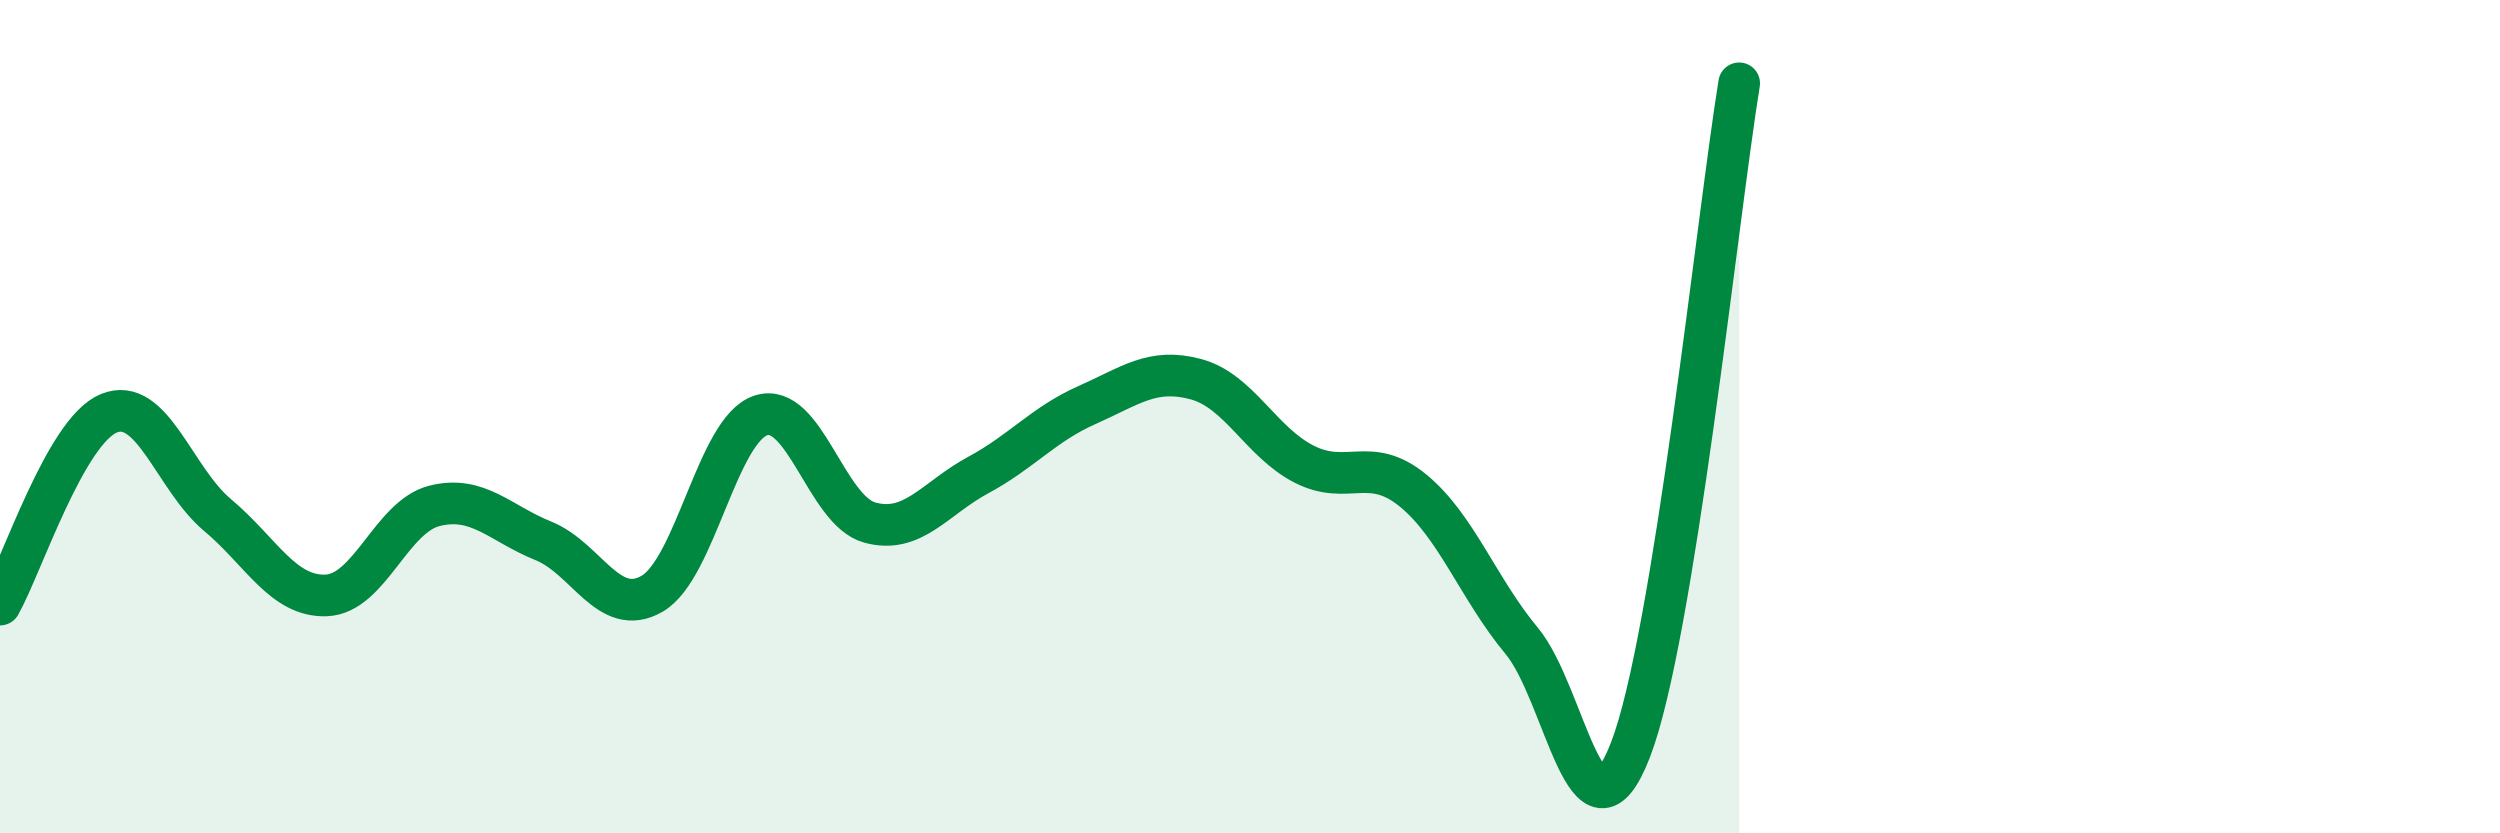
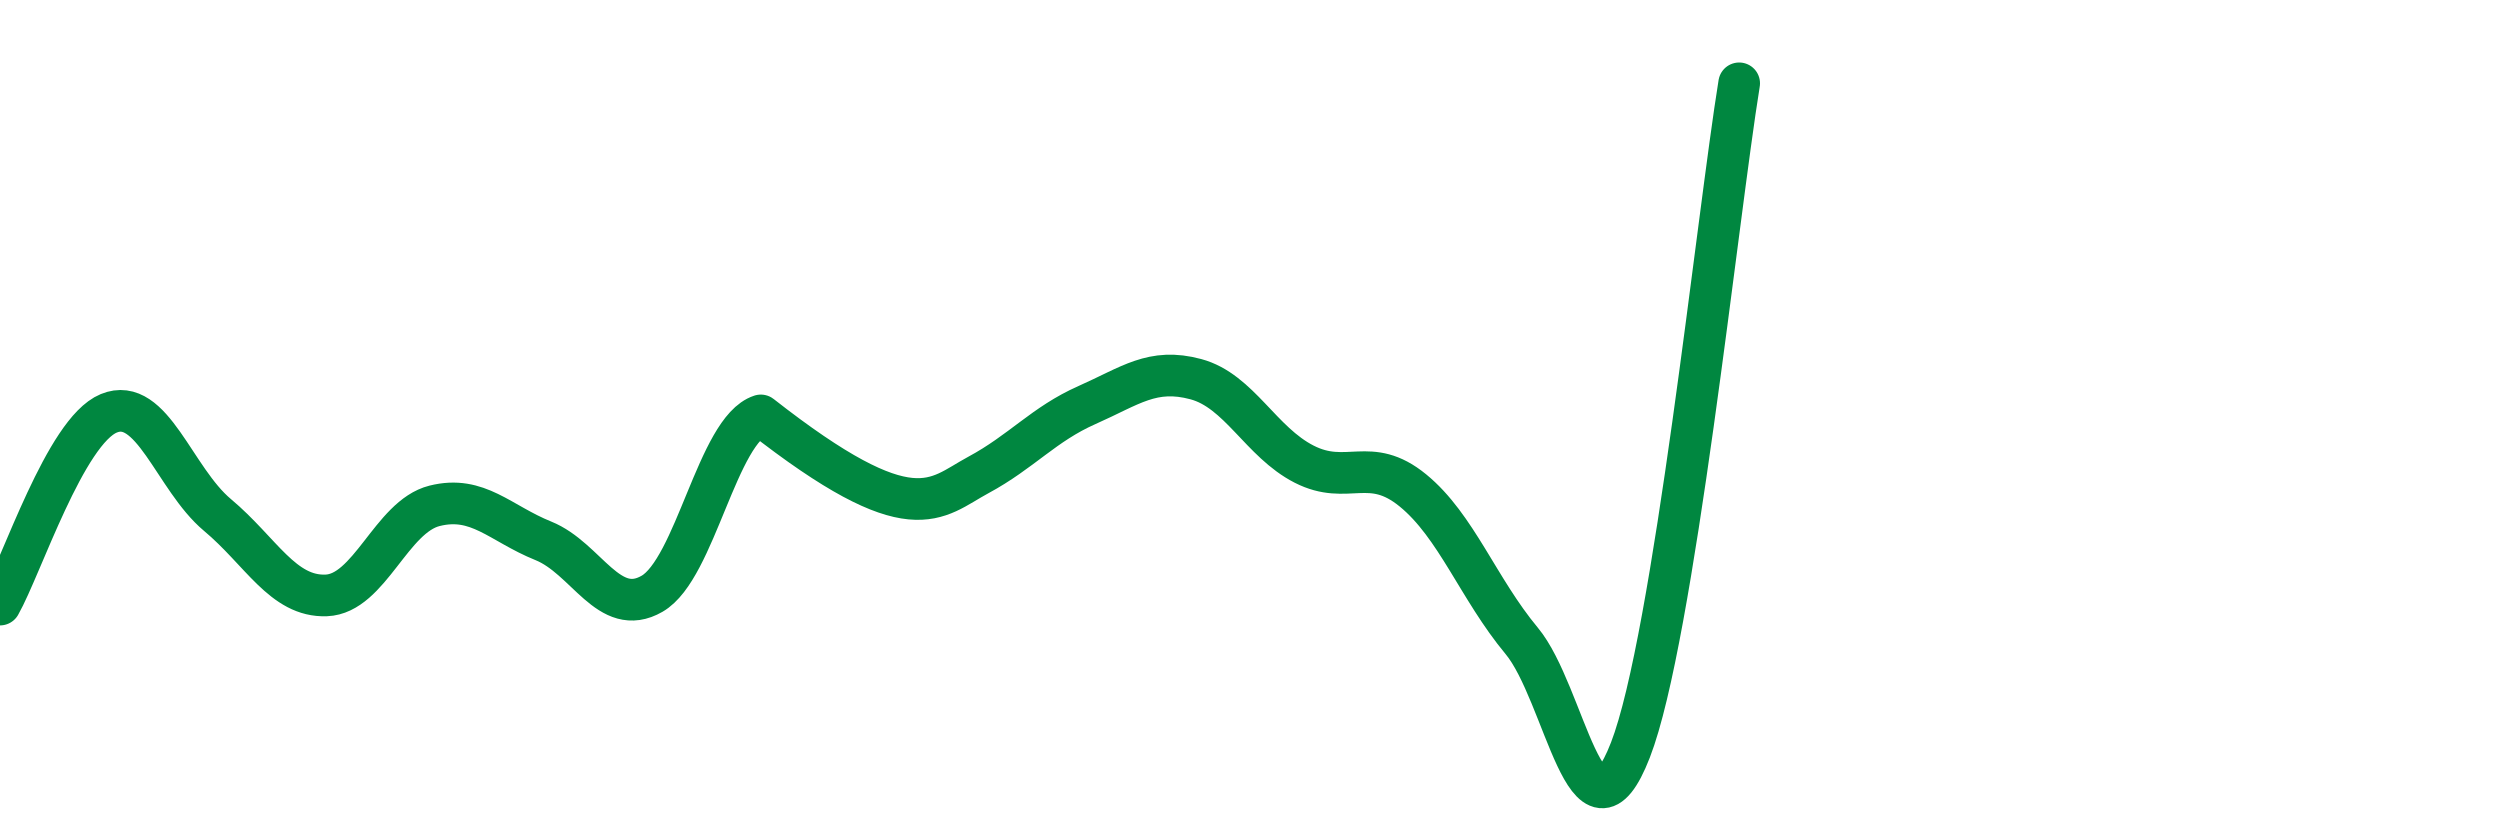
<svg xmlns="http://www.w3.org/2000/svg" width="60" height="20" viewBox="0 0 60 20">
-   <path d="M 0,14.51 C 0.52,13.59 1.57,10.35 2.61,9.92 C 3.65,9.49 4.18,11.49 5.22,12.36 C 6.26,13.23 6.79,14.33 7.83,14.29 C 8.87,14.25 9.39,12.4 10.43,12.14 C 11.47,11.88 12,12.56 13.04,12.98 C 14.08,13.4 14.61,14.85 15.65,14.25 C 16.69,13.65 17.22,10.31 18.26,9.97 C 19.3,9.63 19.83,12.25 20.87,12.54 C 21.91,12.83 22.44,11.96 23.48,11.4 C 24.52,10.84 25.05,10.18 26.09,9.72 C 27.13,9.26 27.66,8.82 28.7,9.1 C 29.74,9.38 30.26,10.61 31.3,11.14 C 32.34,11.67 32.87,10.92 33.91,11.77 C 34.95,12.62 35.48,14.13 36.52,15.38 C 37.56,16.63 38.09,20.68 39.13,18 C 40.17,15.32 41.22,5.2 41.74,2L41.74 20L0 20Z" fill="#008740" opacity="0.1" stroke-linecap="round" stroke-linejoin="round" />
-   <path d="M 0,14.51 C 0.52,13.59 1.57,10.35 2.61,9.92 C 3.65,9.49 4.18,11.49 5.22,12.36 C 6.26,13.23 6.79,14.33 7.83,14.29 C 8.87,14.25 9.39,12.4 10.43,12.14 C 11.47,11.88 12,12.56 13.04,12.98 C 14.08,13.4 14.61,14.85 15.65,14.25 C 16.69,13.65 17.22,10.31 18.26,9.97 C 19.3,9.63 19.83,12.25 20.87,12.54 C 21.91,12.83 22.44,11.96 23.48,11.4 C 24.52,10.84 25.05,10.18 26.09,9.72 C 27.13,9.26 27.66,8.82 28.7,9.1 C 29.74,9.38 30.26,10.61 31.3,11.14 C 32.34,11.67 32.87,10.92 33.91,11.77 C 34.95,12.62 35.48,14.13 36.52,15.38 C 37.56,16.63 38.09,20.68 39.13,18 C 40.17,15.32 41.22,5.2 41.74,2" stroke="#008740" stroke-width="1" fill="none" stroke-linecap="round" stroke-linejoin="round" />
+   <path d="M 0,14.51 C 0.52,13.59 1.57,10.35 2.61,9.92 C 3.65,9.49 4.18,11.49 5.22,12.36 C 6.26,13.23 6.79,14.33 7.83,14.29 C 8.87,14.25 9.39,12.4 10.43,12.14 C 11.47,11.88 12,12.56 13.04,12.98 C 14.08,13.4 14.61,14.85 15.65,14.25 C 16.69,13.65 17.22,10.31 18.26,9.97 C 21.91,12.83 22.44,11.96 23.48,11.4 C 24.52,10.84 25.05,10.18 26.09,9.72 C 27.13,9.26 27.66,8.82 28.7,9.1 C 29.74,9.38 30.26,10.61 31.3,11.14 C 32.34,11.67 32.87,10.92 33.91,11.77 C 34.95,12.62 35.48,14.13 36.52,15.38 C 37.56,16.63 38.09,20.68 39.13,18 C 40.17,15.32 41.22,5.2 41.74,2" stroke="#008740" stroke-width="1" fill="none" stroke-linecap="round" stroke-linejoin="round" />
</svg>